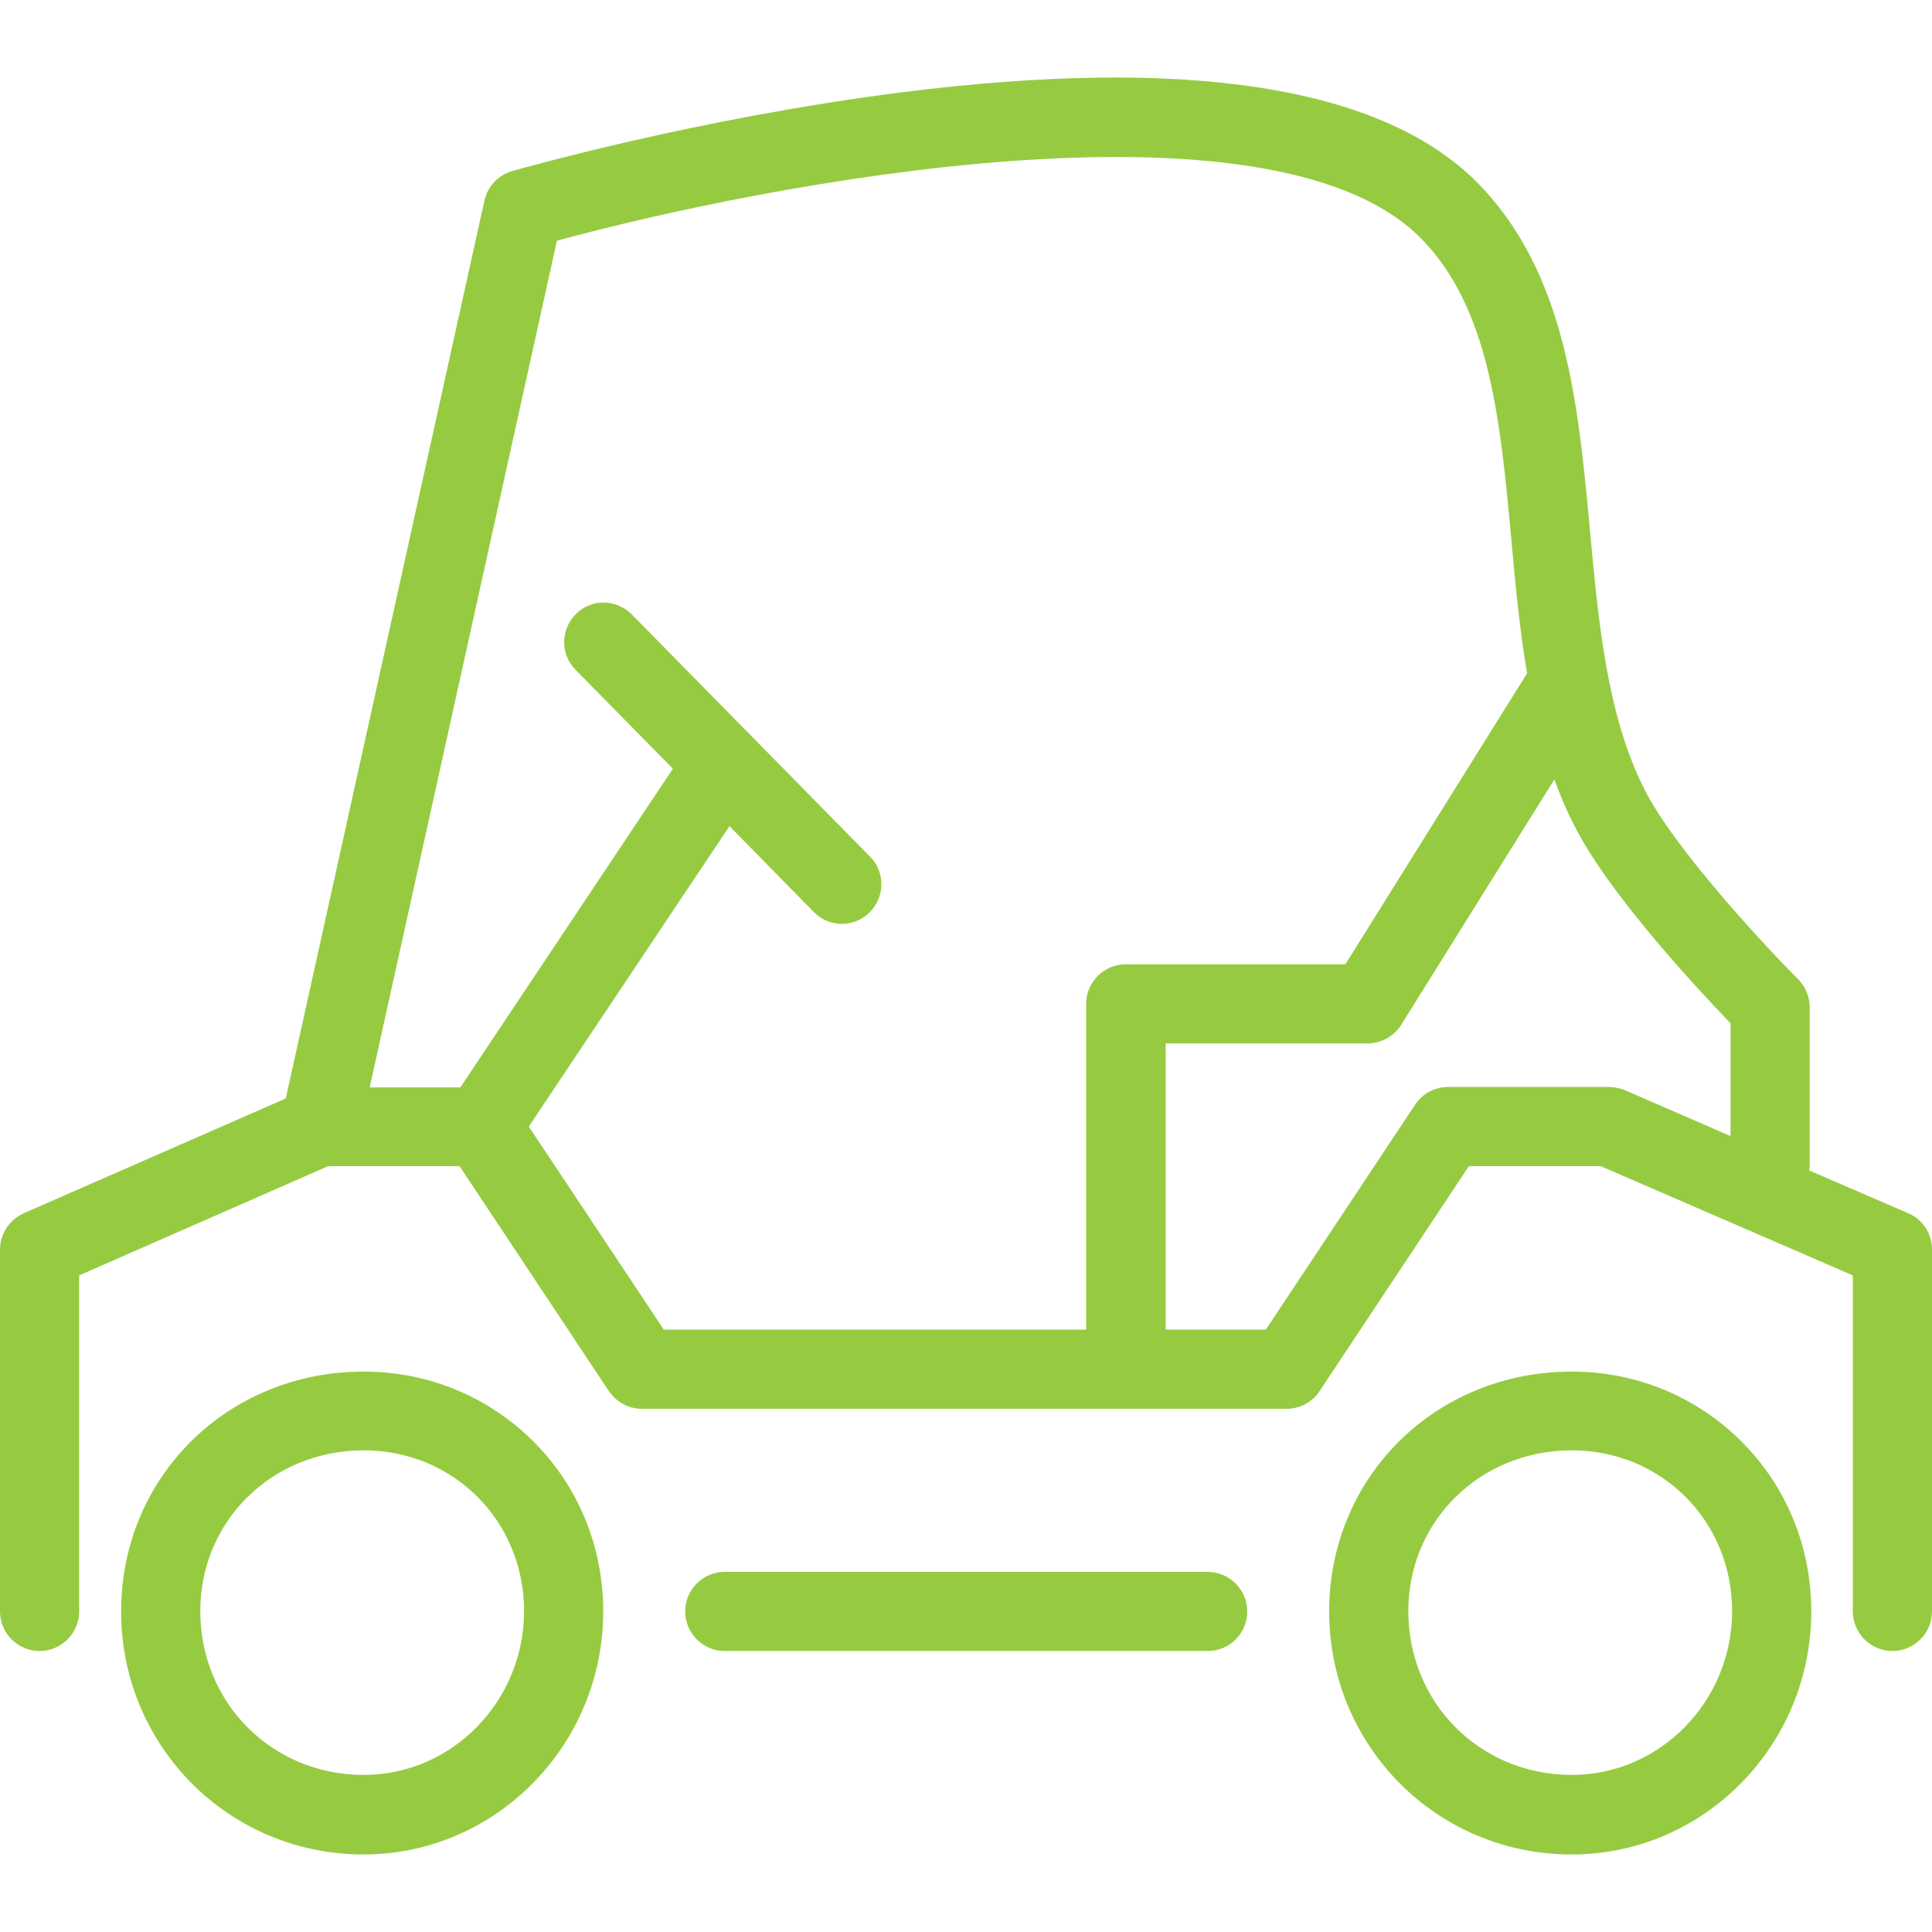
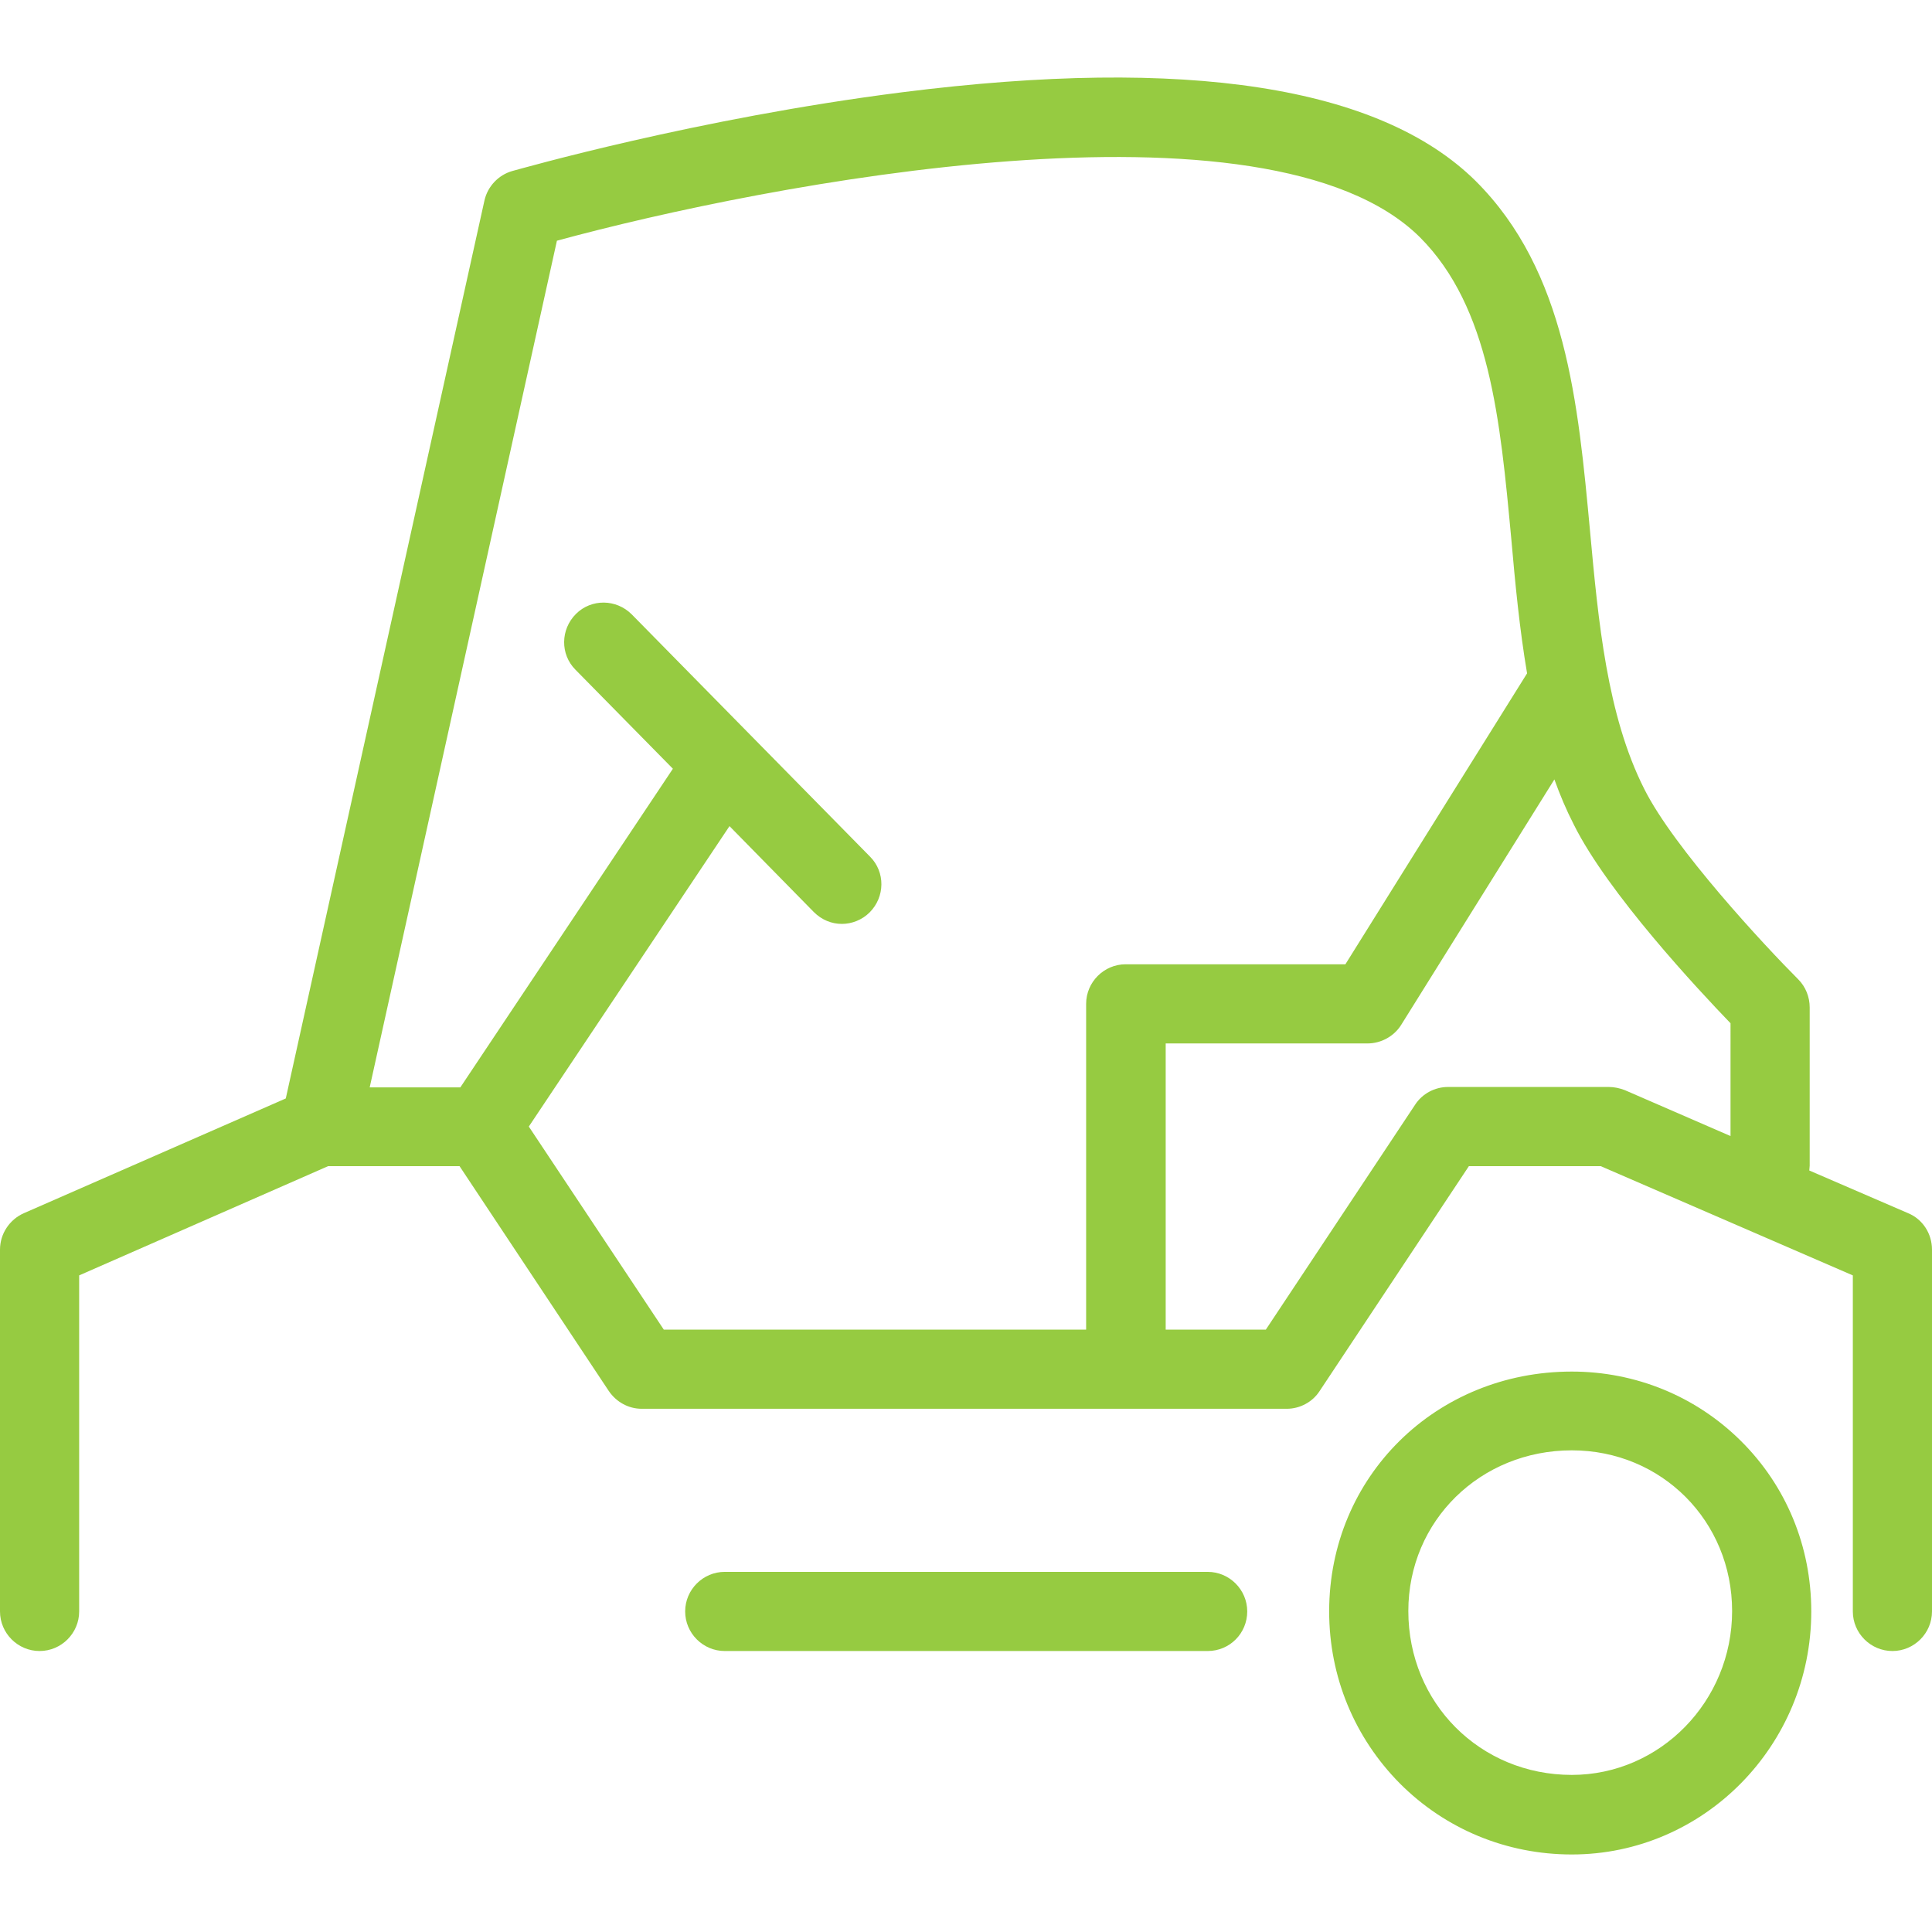
<svg xmlns="http://www.w3.org/2000/svg" fill="#96cb41" height="64px" width="64px" version="1.1" id="Layer_1" viewBox="0 0 488.1 488.1" xml:space="preserve" stroke="#96cb41" stroke-width="0.005">
  <g id="SVGRepo_bgCarrier" stroke-width="0" />
  <g id="SVGRepo_tracerCarrier" stroke-linecap="round" stroke-linejoin="round" />
  <g id="SVGRepo_iconCarrier">
    <g transform="translate(0 -540.36)">
      <g>
        <g>
          <path d="M482.1,846.874L482.1,846.874l-25-10.8c0-0.4,0.1-0.8,0.1-1.2v-40c0-2.6-1-5.2-2.9-7.1c-8.3-8.3-31.4-33.1-38.9-48.1 c-9.4-18.6-11.6-42.3-13.7-65.2c-3-32.2-6-65.6-28.9-88.4c-24.2-23.9-73-31.5-144.9-22.4c-52,6.6-96.6,19.4-98.5,19.9 c-3.5,1-6.2,3.9-7,7.4l-50.2,226.9l-66.2,29c-3.6,1.6-6,5.2-6,9.2v91.4c0,5.5,4.5,10,10,10s10-4.5,10-10v-84.9l62.9-27.6h33.2 l37.7,56.8c1.9,2.8,5,4.5,8.3,4.5h163c3.3,0,6.5-1.7,8.3-4.5l37.7-56.8h33.3l63.7,27.6v84.9c0,5.5,4.5,10,10,10s10-4.5,10-10 v-91.4C488.1,851.974,485.7,848.374,482.1,846.874z M274.4,793.974v82.3H167.7l-34.1-51.3l0,0l50.7-75.9l21.3,21.7 c2,2,4.5,3,7.1,3c2.5,0,5.1-1,7-2.9c3.9-3.9,4-10.2,0.1-14.1l-60.2-61.2c-3.9-3.9-10.2-4-14.1-0.1s-4,10.2-0.1,14.1l24.6,25 l-53.7,80.5H93.4l47.3-213.9c52.8-14.4,179.6-38.9,218-0.9c17.7,17.7,20.3,46.1,23.1,76.1c1,11.4,2.1,22.9,4,34.1l-45.9,73.5 h-55.5C278.9,783.974,274.4,788.474,274.4,793.974z M437.2,827.374l-26.7-11.6c-1.3-0.5-2.7-0.8-4-0.8v0h-40.7 c-3.3,0-6.5,1.7-8.3,4.5l-37.7,56.8h-25.3v-72.3h51c3.4,0,6.7-1.8,8.5-4.7l38.7-62c1.4,3.9,3,7.7,4.9,11.4 c8.6,17.3,31.5,41.8,39.6,50.2V827.374z" />
          <path d="M305.1,937.474h-122c-5.5,0-10,4.5-10,10s4.5,10,10,10h122c5.6,0,10-4.5,10-10S310.6,937.474,305.1,937.474z" />
-           <path d="M91.9,886.874c-34.4,0-61.3,26.6-61.3,60.6c0,16.5,6.4,31.9,17.9,43.5c11.5,11.5,26.9,17.9,43.4,17.9v0 c33.3,0,60.5-27.6,60.5-61.4c0-16.4-6.3-31.7-17.8-43.1C123.2,893.074,108,886.874,91.9,886.874z M91.9,988.773 c-23.2,0-41.3-18.2-41.3-41.4c0-22.8,18.2-40.6,41.3-40.6c22.7,0,40.5,17.9,40.5,40.6C132.4,970.174,114.2,988.773,91.9,988.773z " />
          <path d="M397.1,886.874c-34.4,0-61.3,26.6-61.3,60.6c0,16.5,6.4,31.9,17.9,43.5c11.5,11.5,26.9,17.9,43.4,17.9v0 c33.4,0,60.5-27.6,60.5-61.4c0-16.4-6.3-31.7-17.8-43.1C428.4,893.074,413.2,886.874,397.1,886.874z M397.1,988.773 c-23.2,0-41.3-18.2-41.3-41.4c0-22.8,18.2-40.6,41.3-40.6c22.7,0,40.5,17.9,40.5,40.6C437.6,970.174,419.4,988.773,397.1,988.773 z" />
        </g>
      </g>
    </g>
  </g>
</svg>